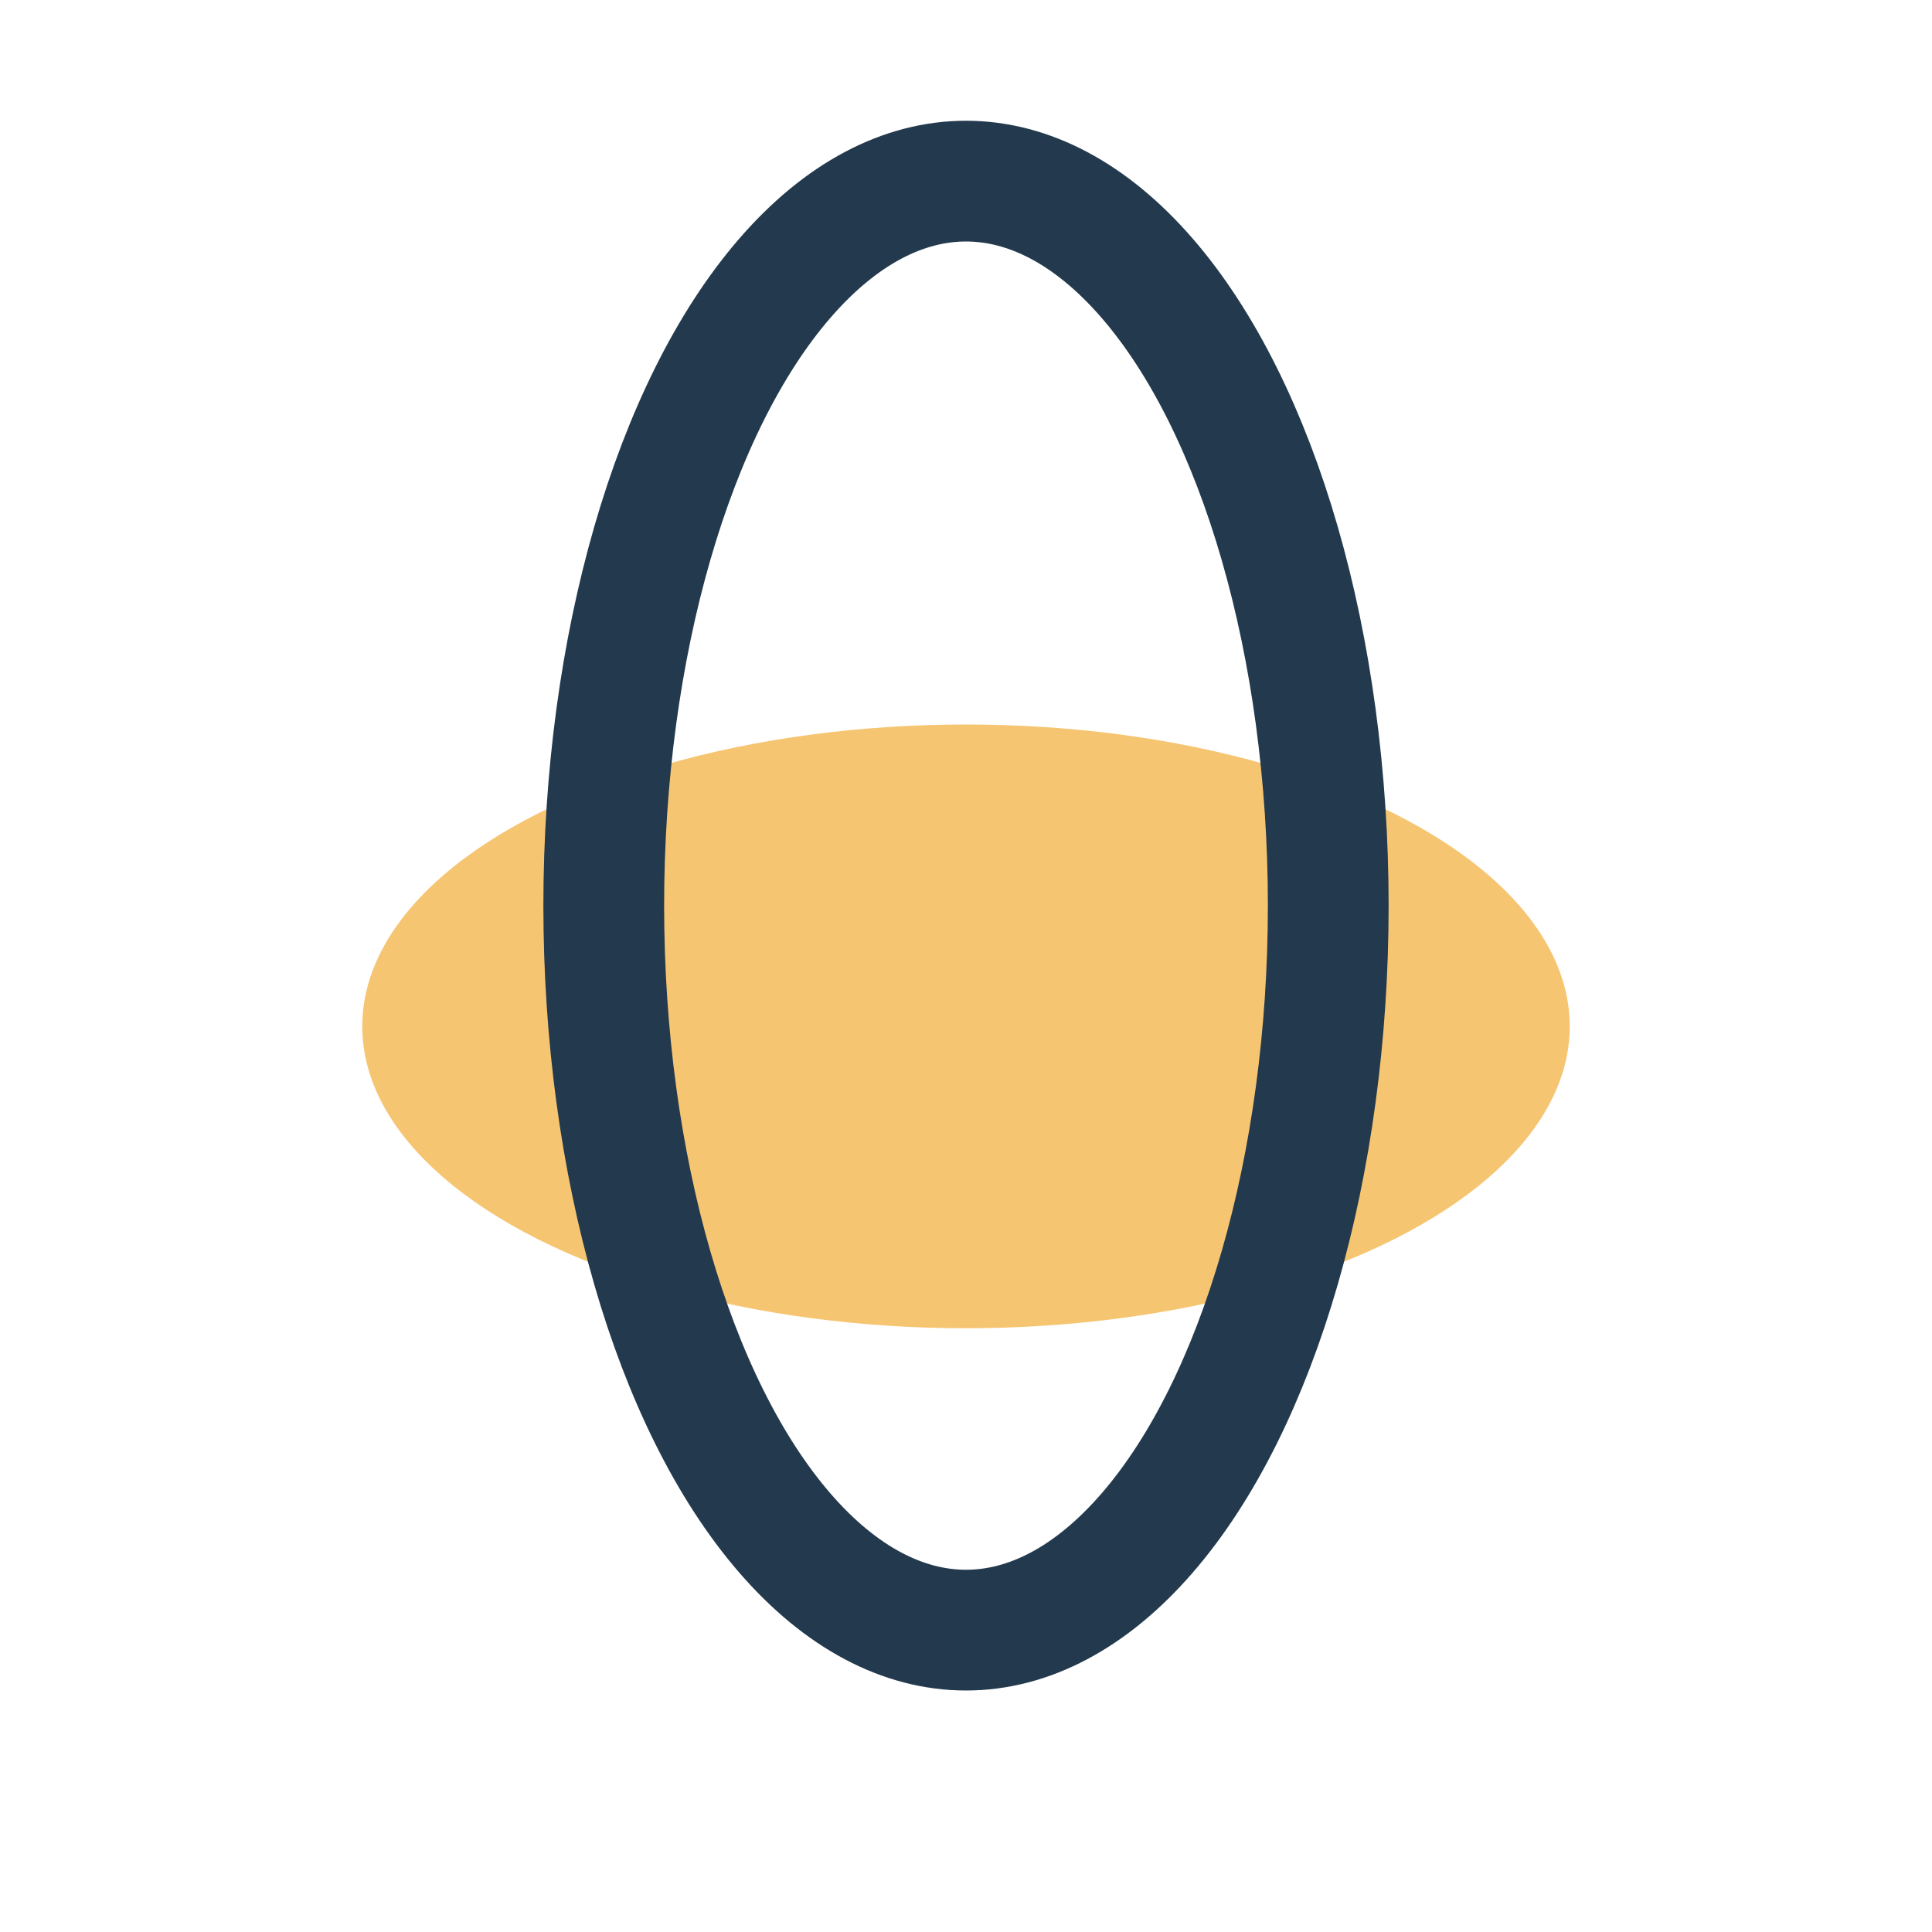
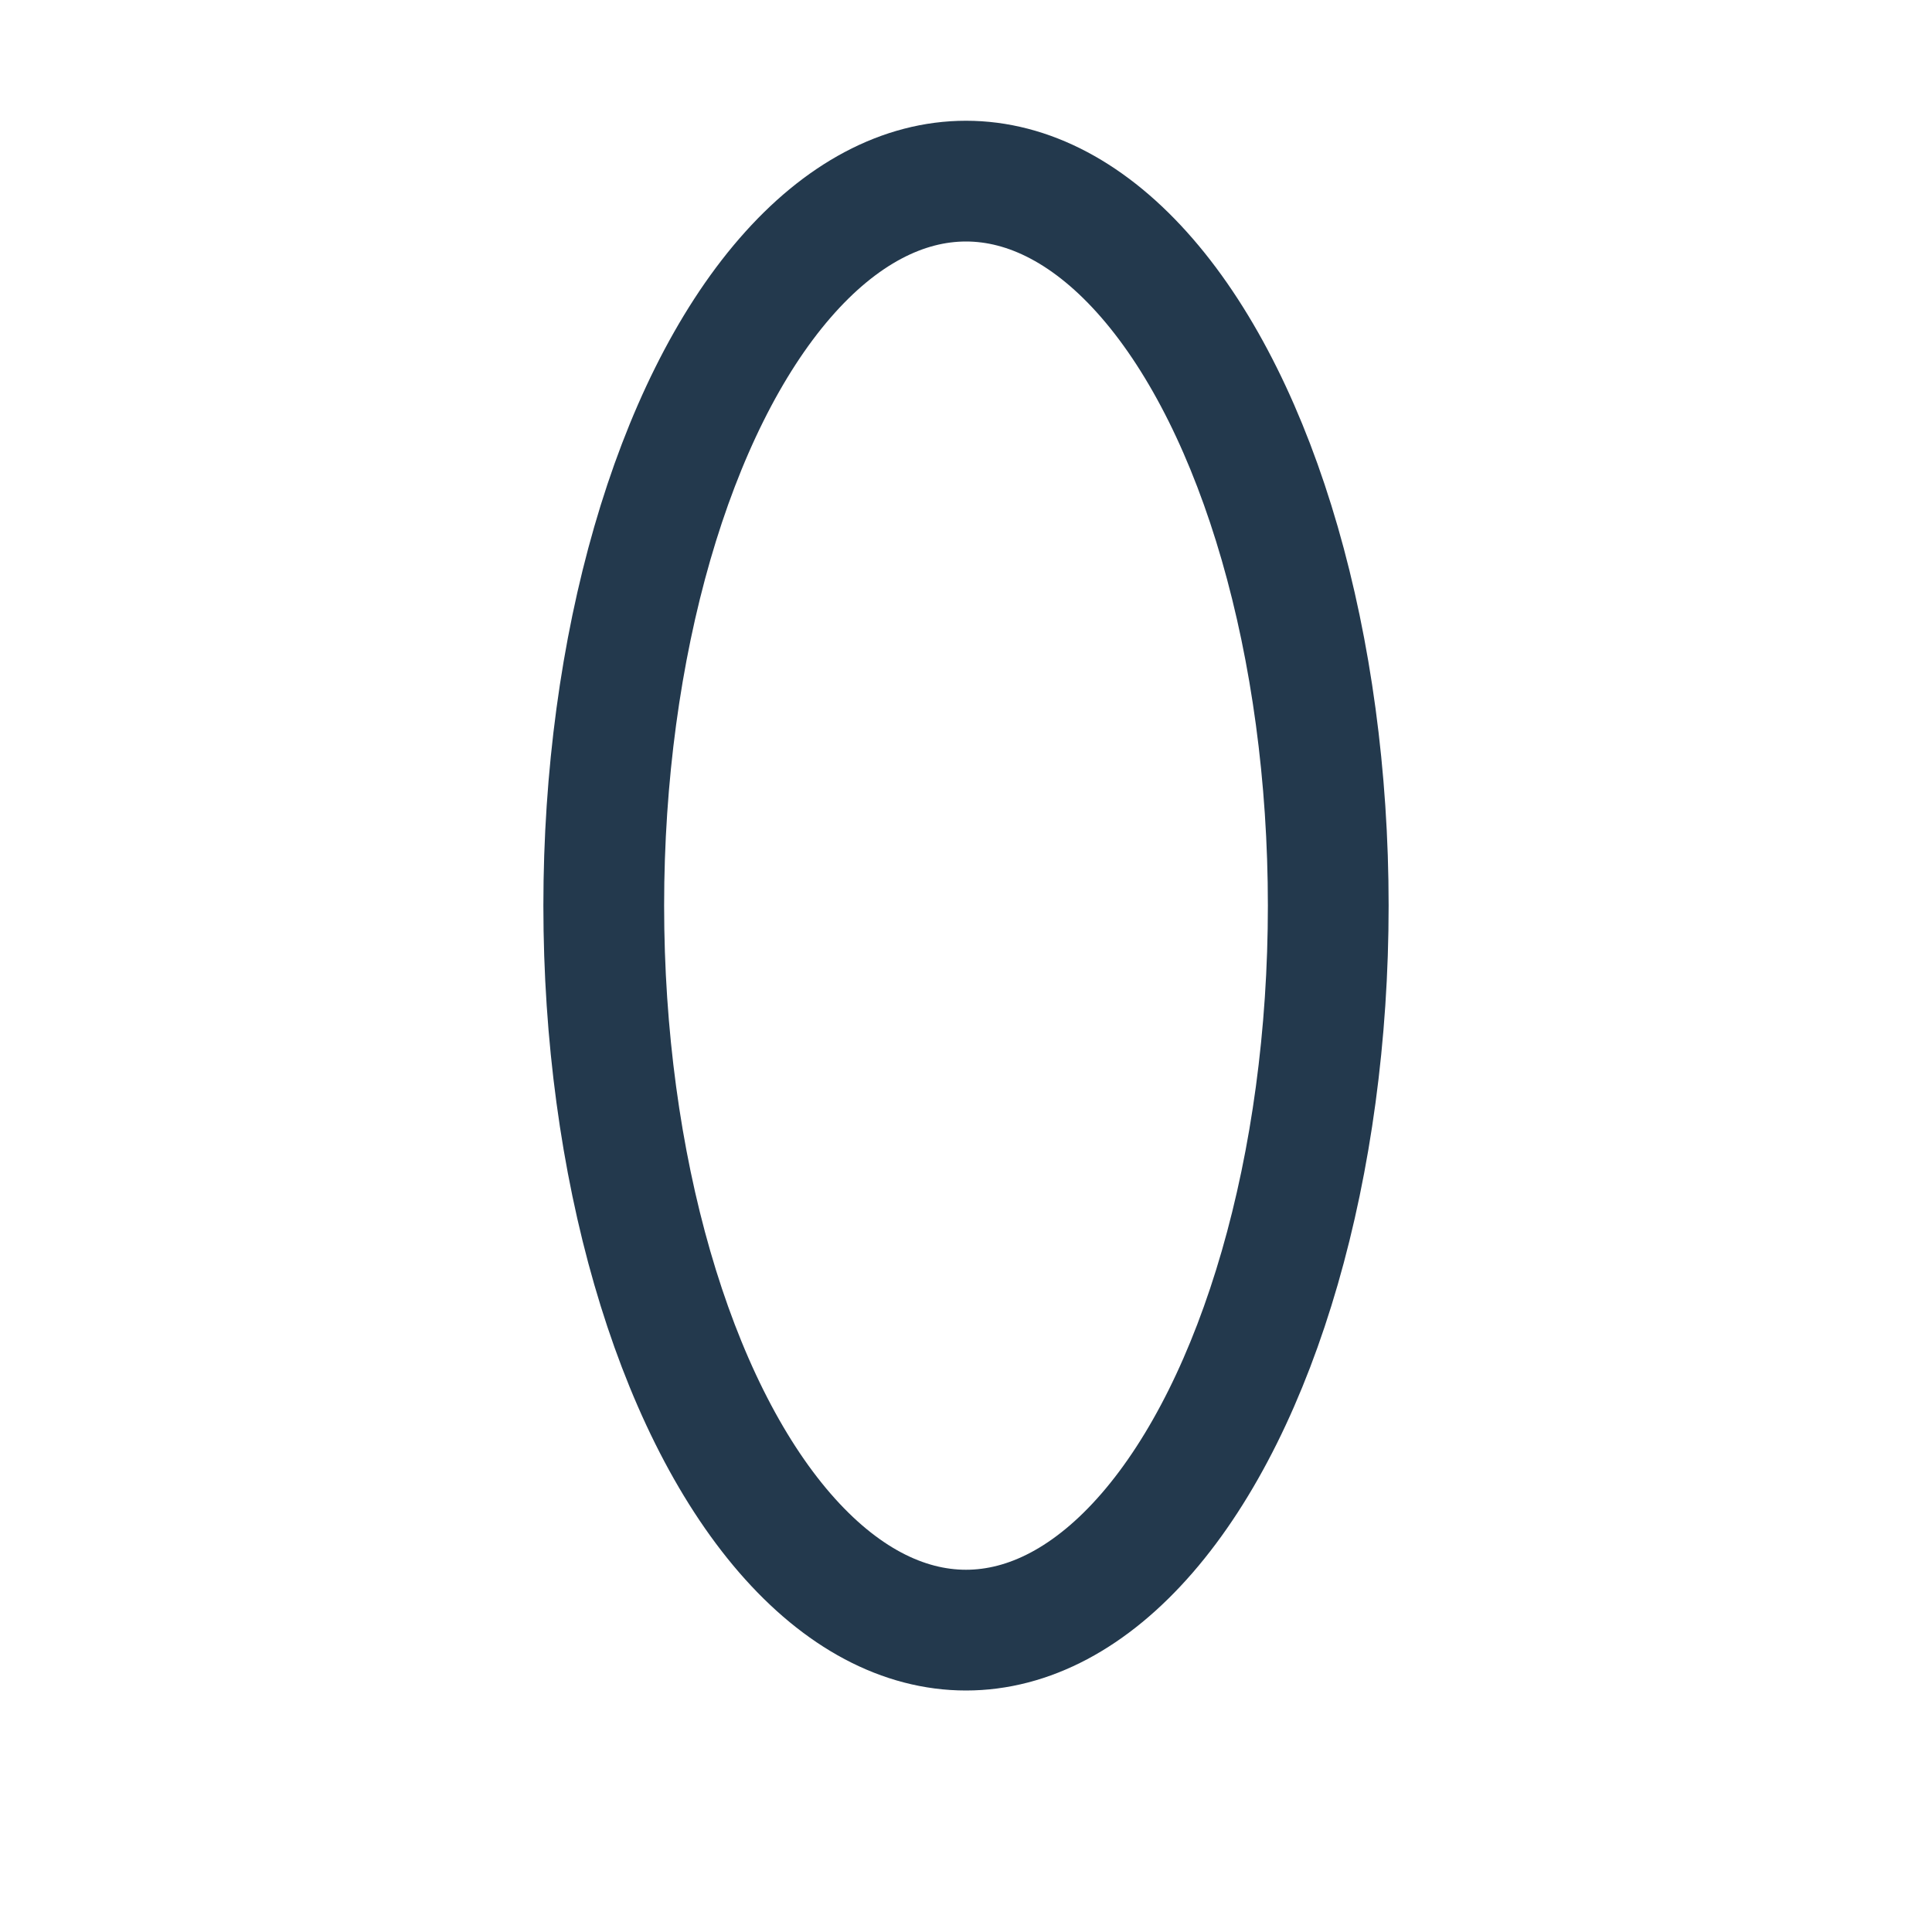
<svg xmlns="http://www.w3.org/2000/svg" viewBox="0 0 32 32" width="32" height="32">
-   <ellipse cx="16" cy="17" rx="10" ry="5" fill="#F6C572" />
  <ellipse cx="16" cy="15" rx="6" ry="12" fill="none" stroke="#23394D" stroke-width="2" />
</svg>